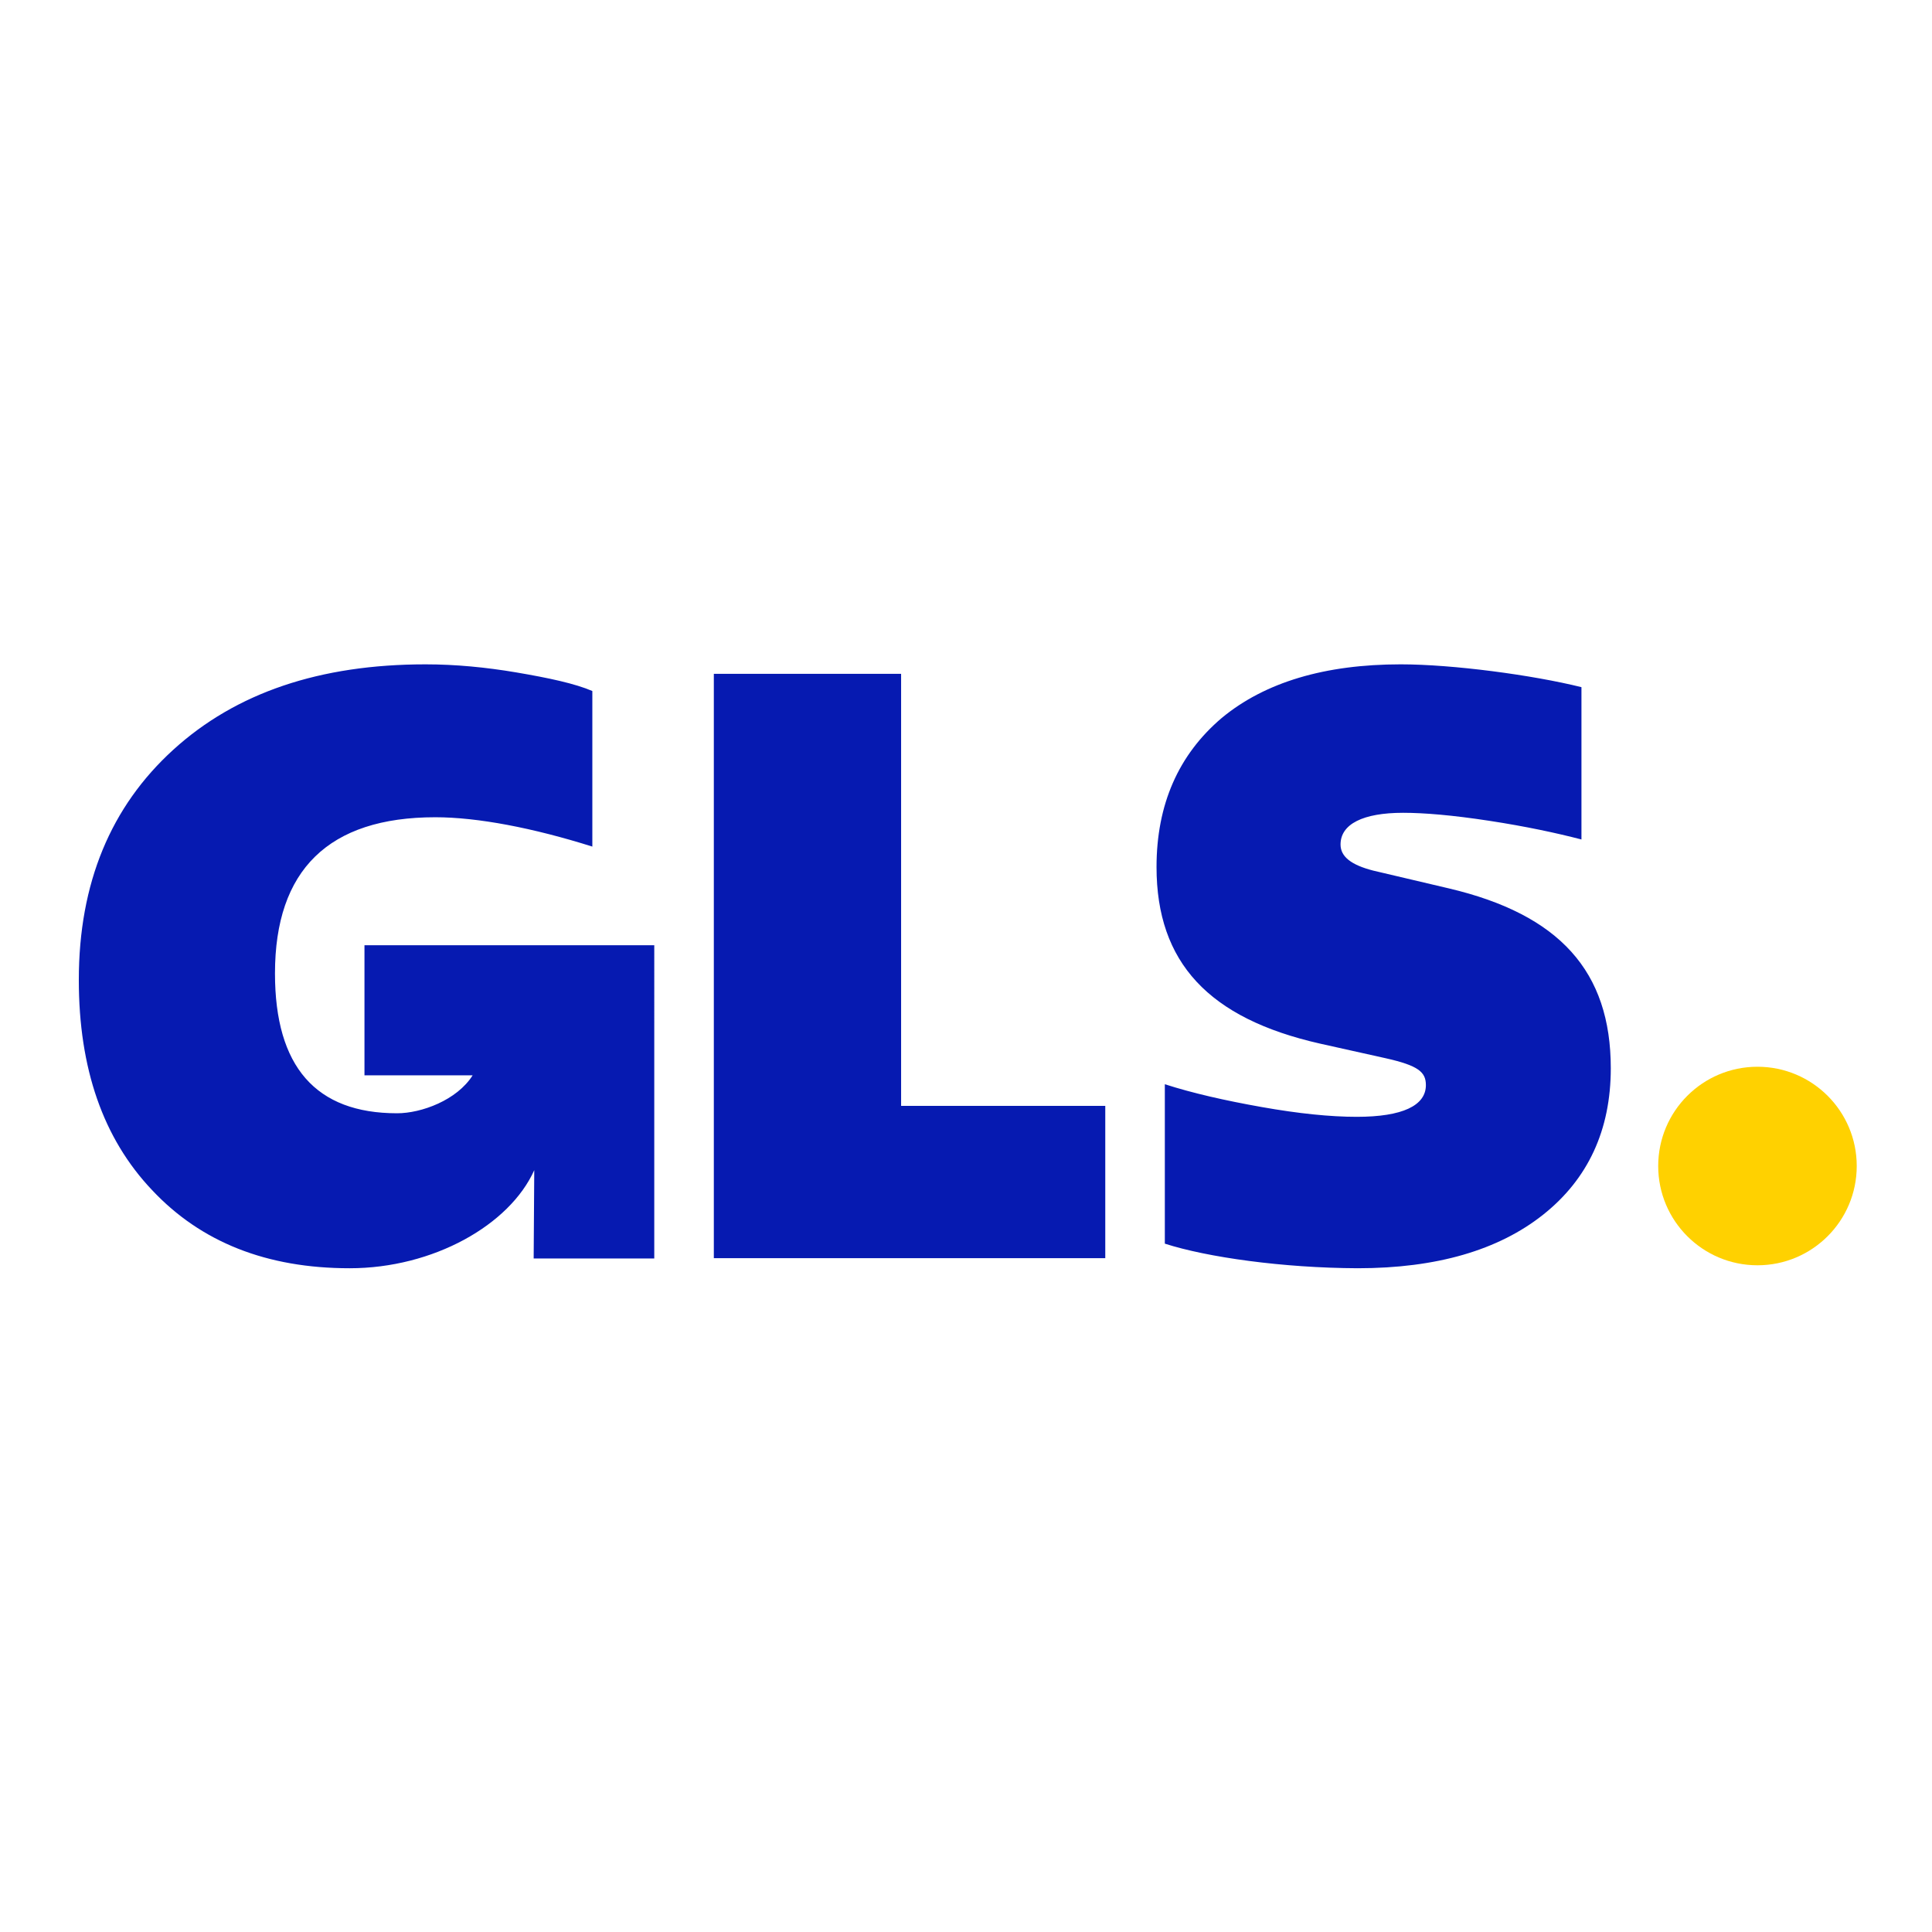
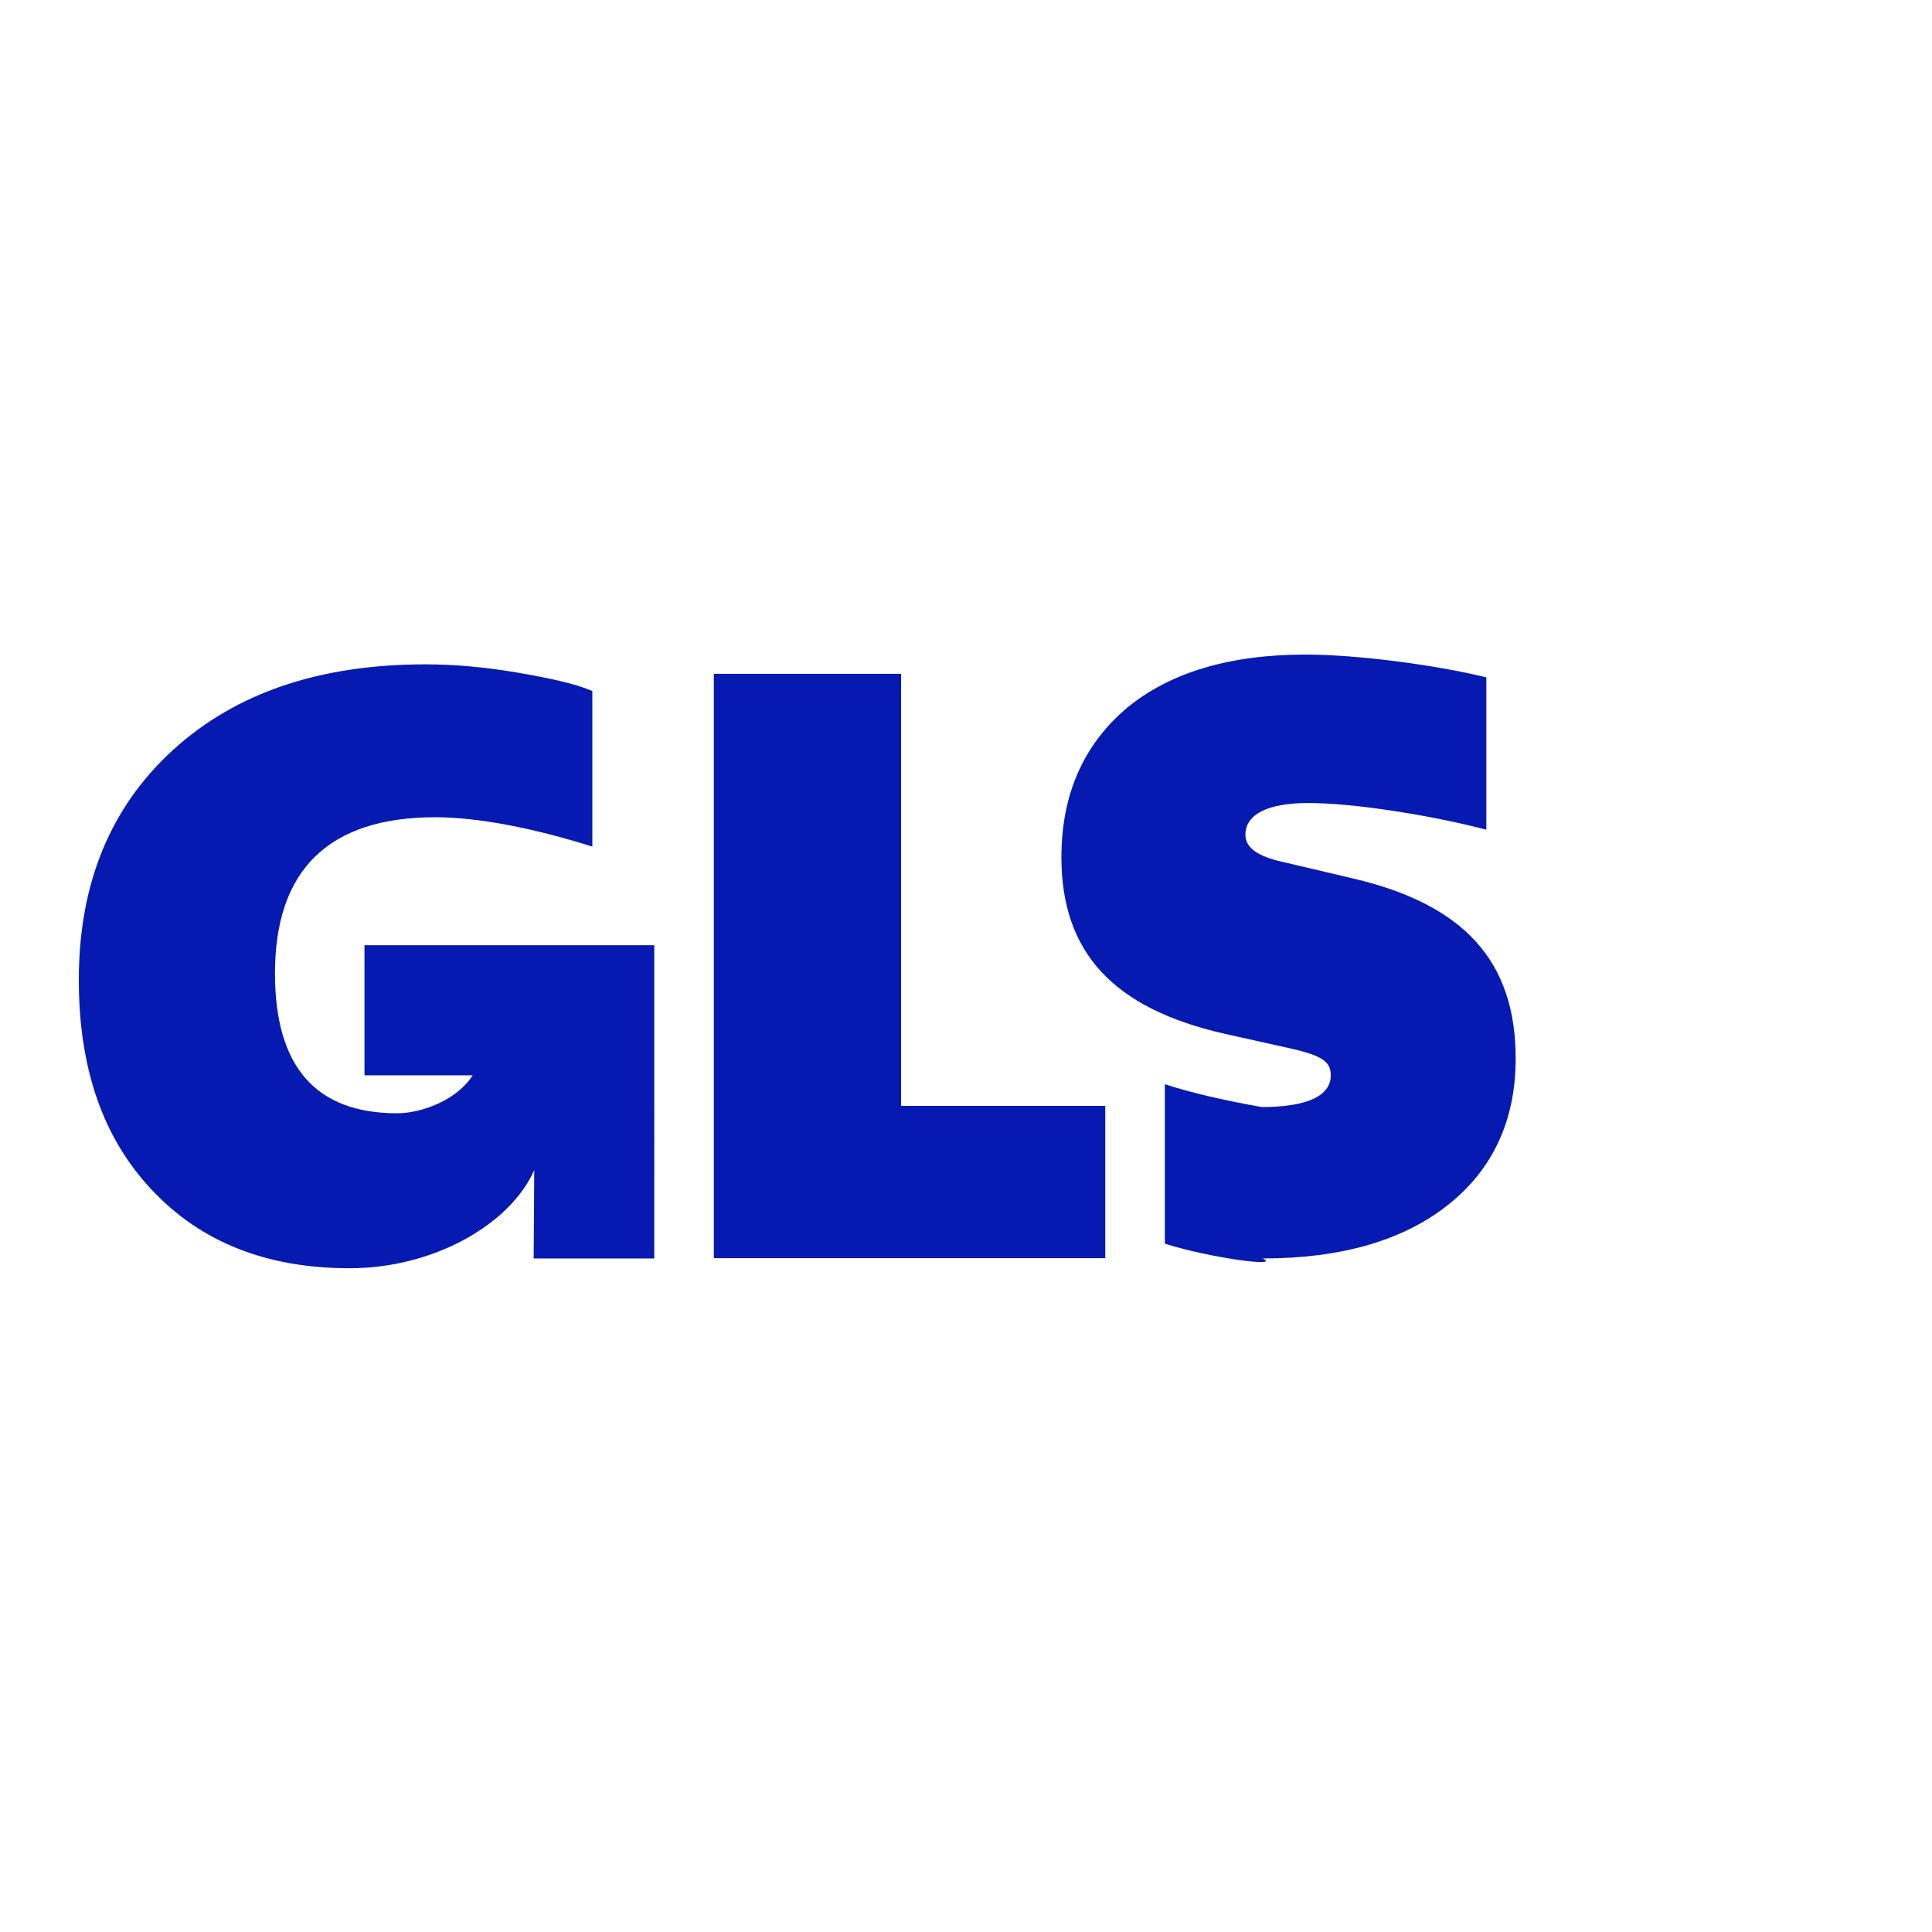
<svg xmlns="http://www.w3.org/2000/svg" version="1.1" id="layer" x="0px" y="0px" viewBox="0 0 652 652" style="enable-background:new 0 0 652 652;" xml:space="preserve">
  <style type="text/css">
	.st0{fill:#FFD100;}
	.st1{fill:#061AB1;}
</style>
-   <circle class="st0" cx="593.1" cy="393.5" r="33.5" />
-   <path class="st1" d="M123,319v43.9h36.5c-5.3,8.4-17.3,12.8-25.5,12.8c-27.4,0-41.2-15.7-41.2-47.2c0-34.9,18.1-52.7,54.1-52.7  c14.3,0,33,3.6,53,9.9v-52.5c-5.8-2.5-14.6-4.4-25.8-6.3c-10.1-1.7-20.3-2.7-30.5-2.7c-35.7,0-64,9.6-85.1,28.8s-31.9,45-31.9,77.7  c0,29.9,8.2,53.5,24.7,70.9c16.5,17.6,38.7,26.4,66.7,26.4c28.2,0,54-14.6,62.3-33.1l-0.2,29.8h40.7V319H123z M240.9,424.6V227.4  h63.2v145.8h68.9v51.4H240.9z M393.1,419.7v-53.8c9.3,3,20.3,5.5,32.7,7.7c12.4,2.2,23.1,3.3,32.1,3.3c15.4,0,23.3-3.8,23.3-10.7  c0-4.4-2.5-6.6-13.7-9.1l-22-4.9c-37.6-8.5-55.2-27.4-55.2-59.6c0-21.1,7.4-37.9,22-50.3c14.6-12.1,34.9-18.1,60.4-18.1  c17.6,0,44.5,3.6,61,7.7v51.4c-8.5-2.2-18.7-4.4-31.1-6.3c-12.4-1.9-22-2.7-29.1-2.7c-13.5,0-21.1,3.8-21.1,10.7  c0,4.1,3.6,6.9,11,8.8l25.5,6c37.4,8.8,54.7,28,54.7,60.7c0,20.9-7.7,37.4-22.8,49.4s-36,18.1-62.6,18.1  C432.9,427.9,407.4,424.3,393.1,419.7z" />
+   <path class="st1" d="M123,319v43.9h36.5c-5.3,8.4-17.3,12.8-25.5,12.8c-27.4,0-41.2-15.7-41.2-47.2c0-34.9,18.1-52.7,54.1-52.7  c14.3,0,33,3.6,53,9.9v-52.5c-5.8-2.5-14.6-4.4-25.8-6.3c-10.1-1.7-20.3-2.7-30.5-2.7c-35.7,0-64,9.6-85.1,28.8s-31.9,45-31.9,77.7  c0,29.9,8.2,53.5,24.7,70.9c16.5,17.6,38.7,26.4,66.7,26.4c28.2,0,54-14.6,62.3-33.1l-0.2,29.8h40.7V319H123z M240.9,424.6V227.4  h63.2v145.8h68.9v51.4H240.9z M393.1,419.7v-53.8c9.3,3,20.3,5.5,32.7,7.7c15.4,0,23.3-3.8,23.3-10.7  c0-4.4-2.5-6.6-13.7-9.1l-22-4.9c-37.6-8.5-55.2-27.4-55.2-59.6c0-21.1,7.4-37.9,22-50.3c14.6-12.1,34.9-18.1,60.4-18.1  c17.6,0,44.5,3.6,61,7.7v51.4c-8.5-2.2-18.7-4.4-31.1-6.3c-12.4-1.9-22-2.7-29.1-2.7c-13.5,0-21.1,3.8-21.1,10.7  c0,4.1,3.6,6.9,11,8.8l25.5,6c37.4,8.8,54.7,28,54.7,60.7c0,20.9-7.7,37.4-22.8,49.4s-36,18.1-62.6,18.1  C432.9,427.9,407.4,424.3,393.1,419.7z" />
</svg>